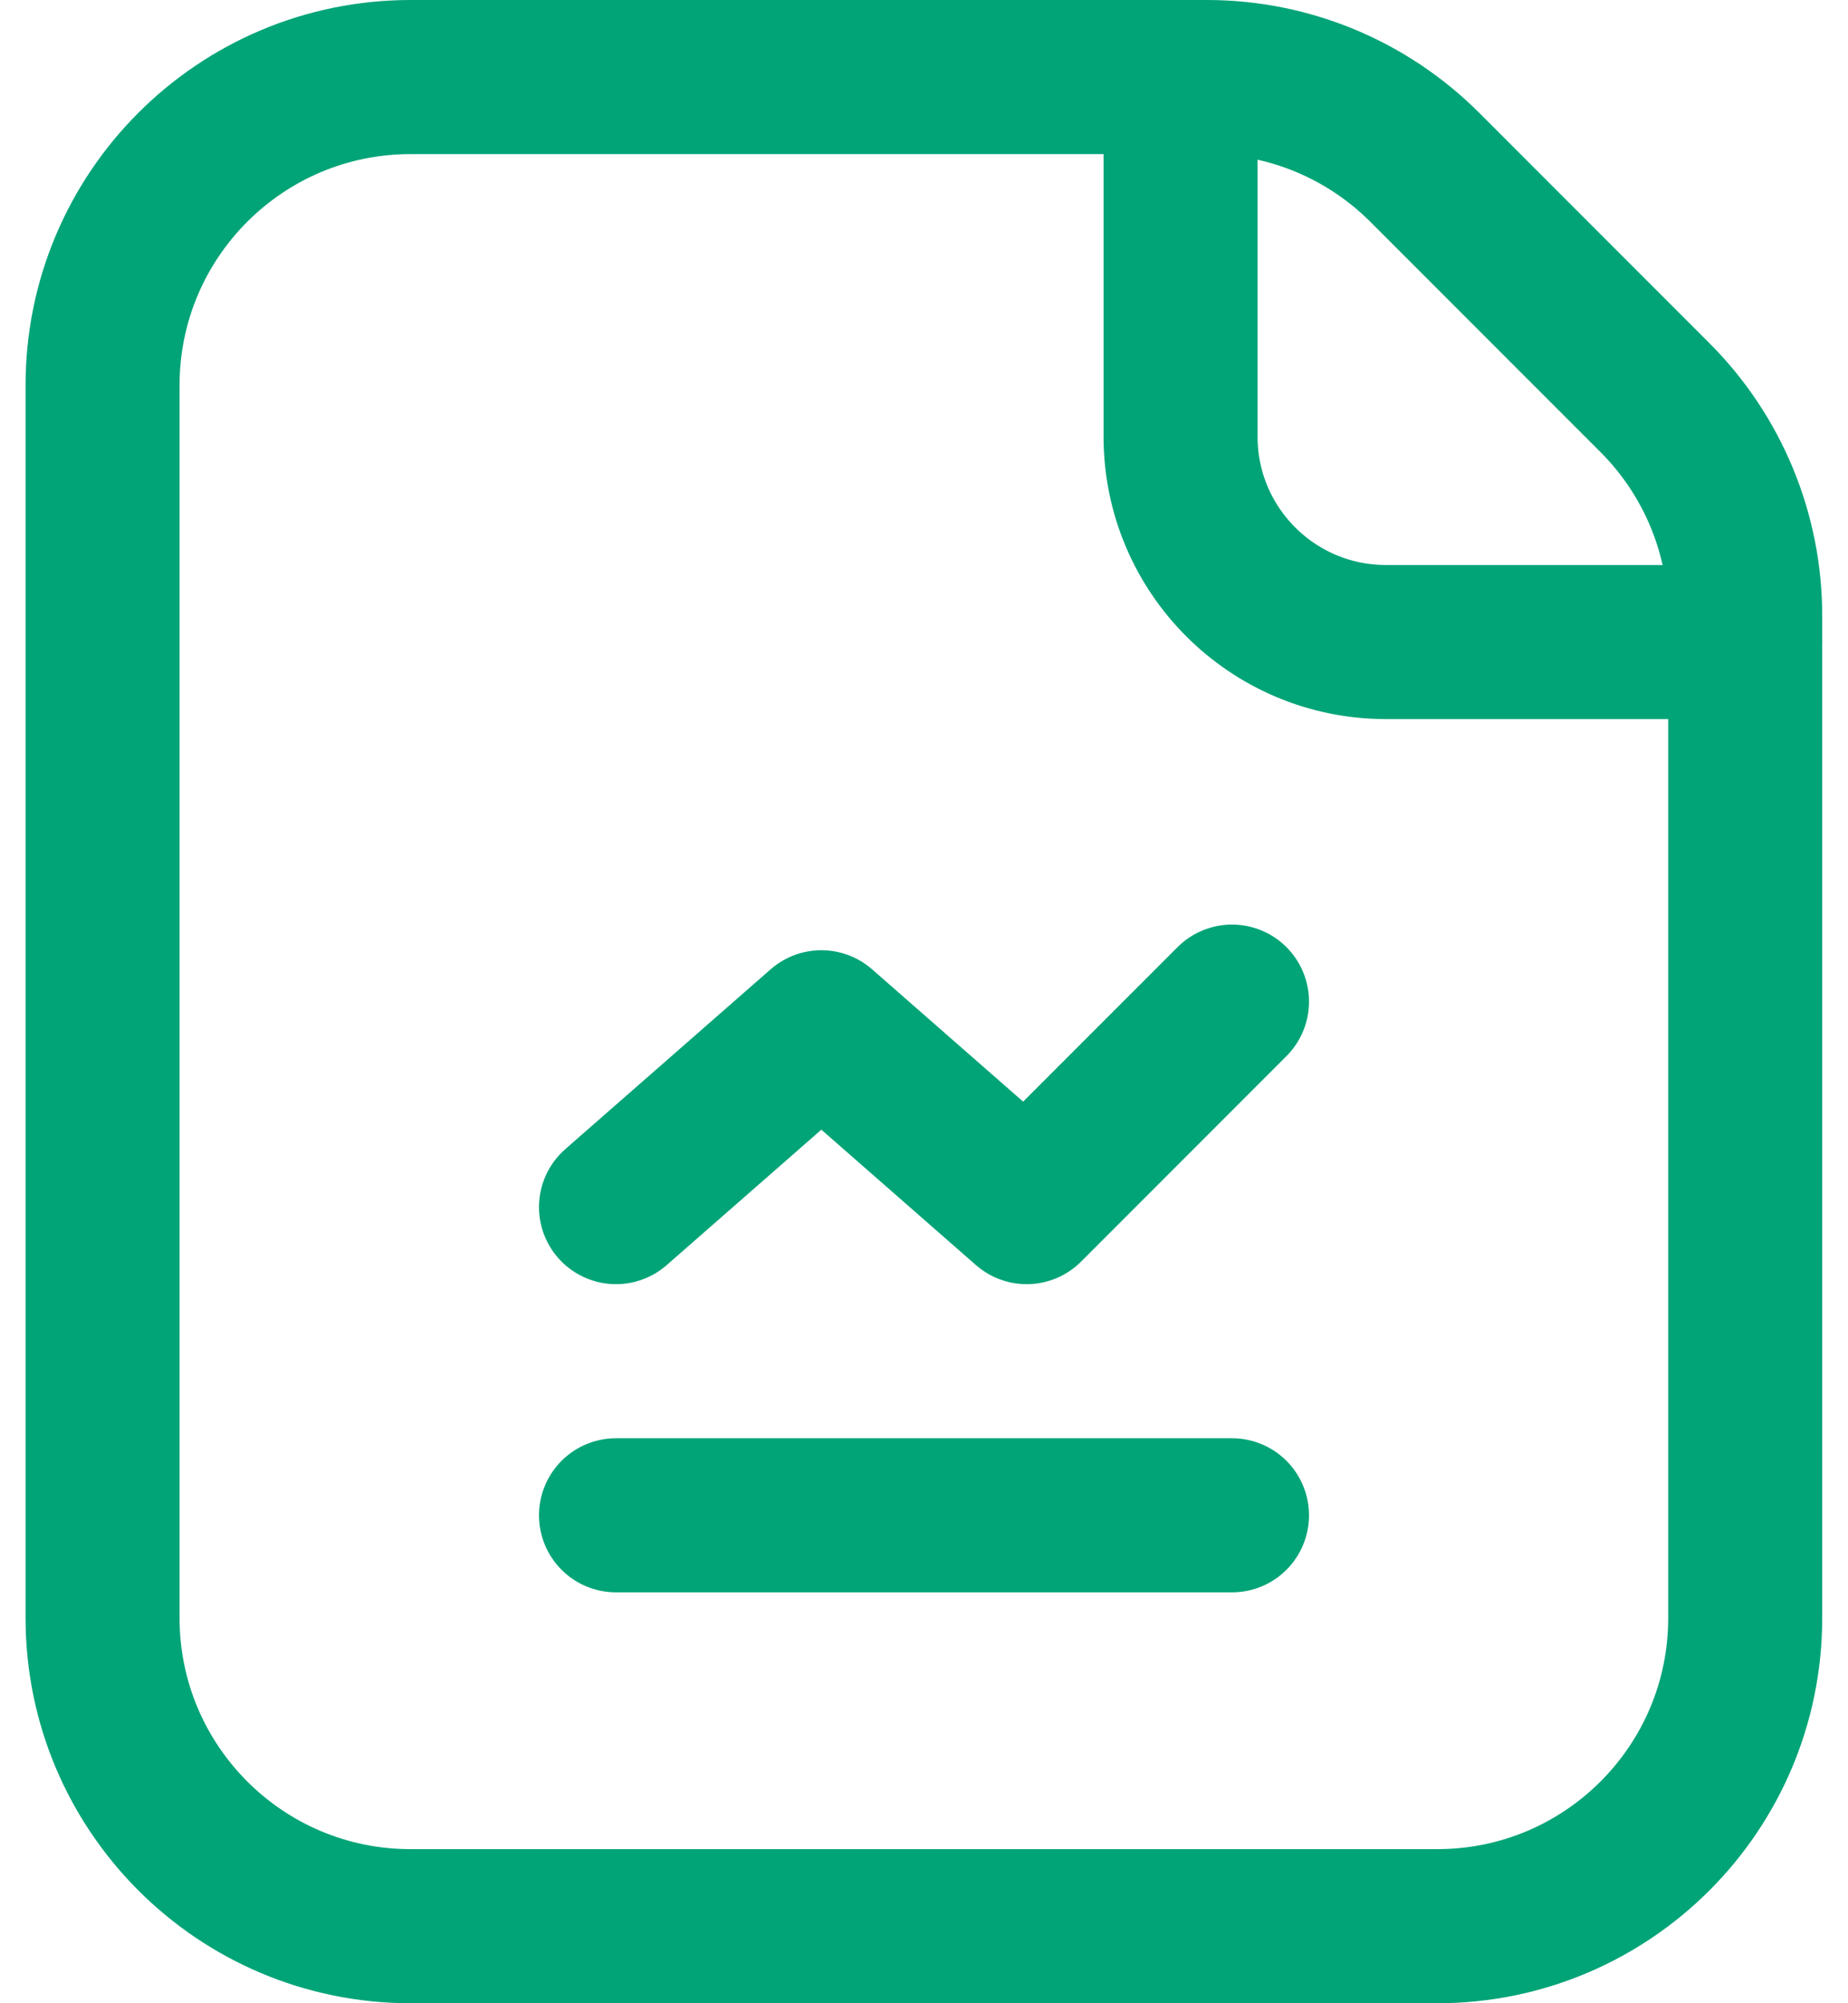
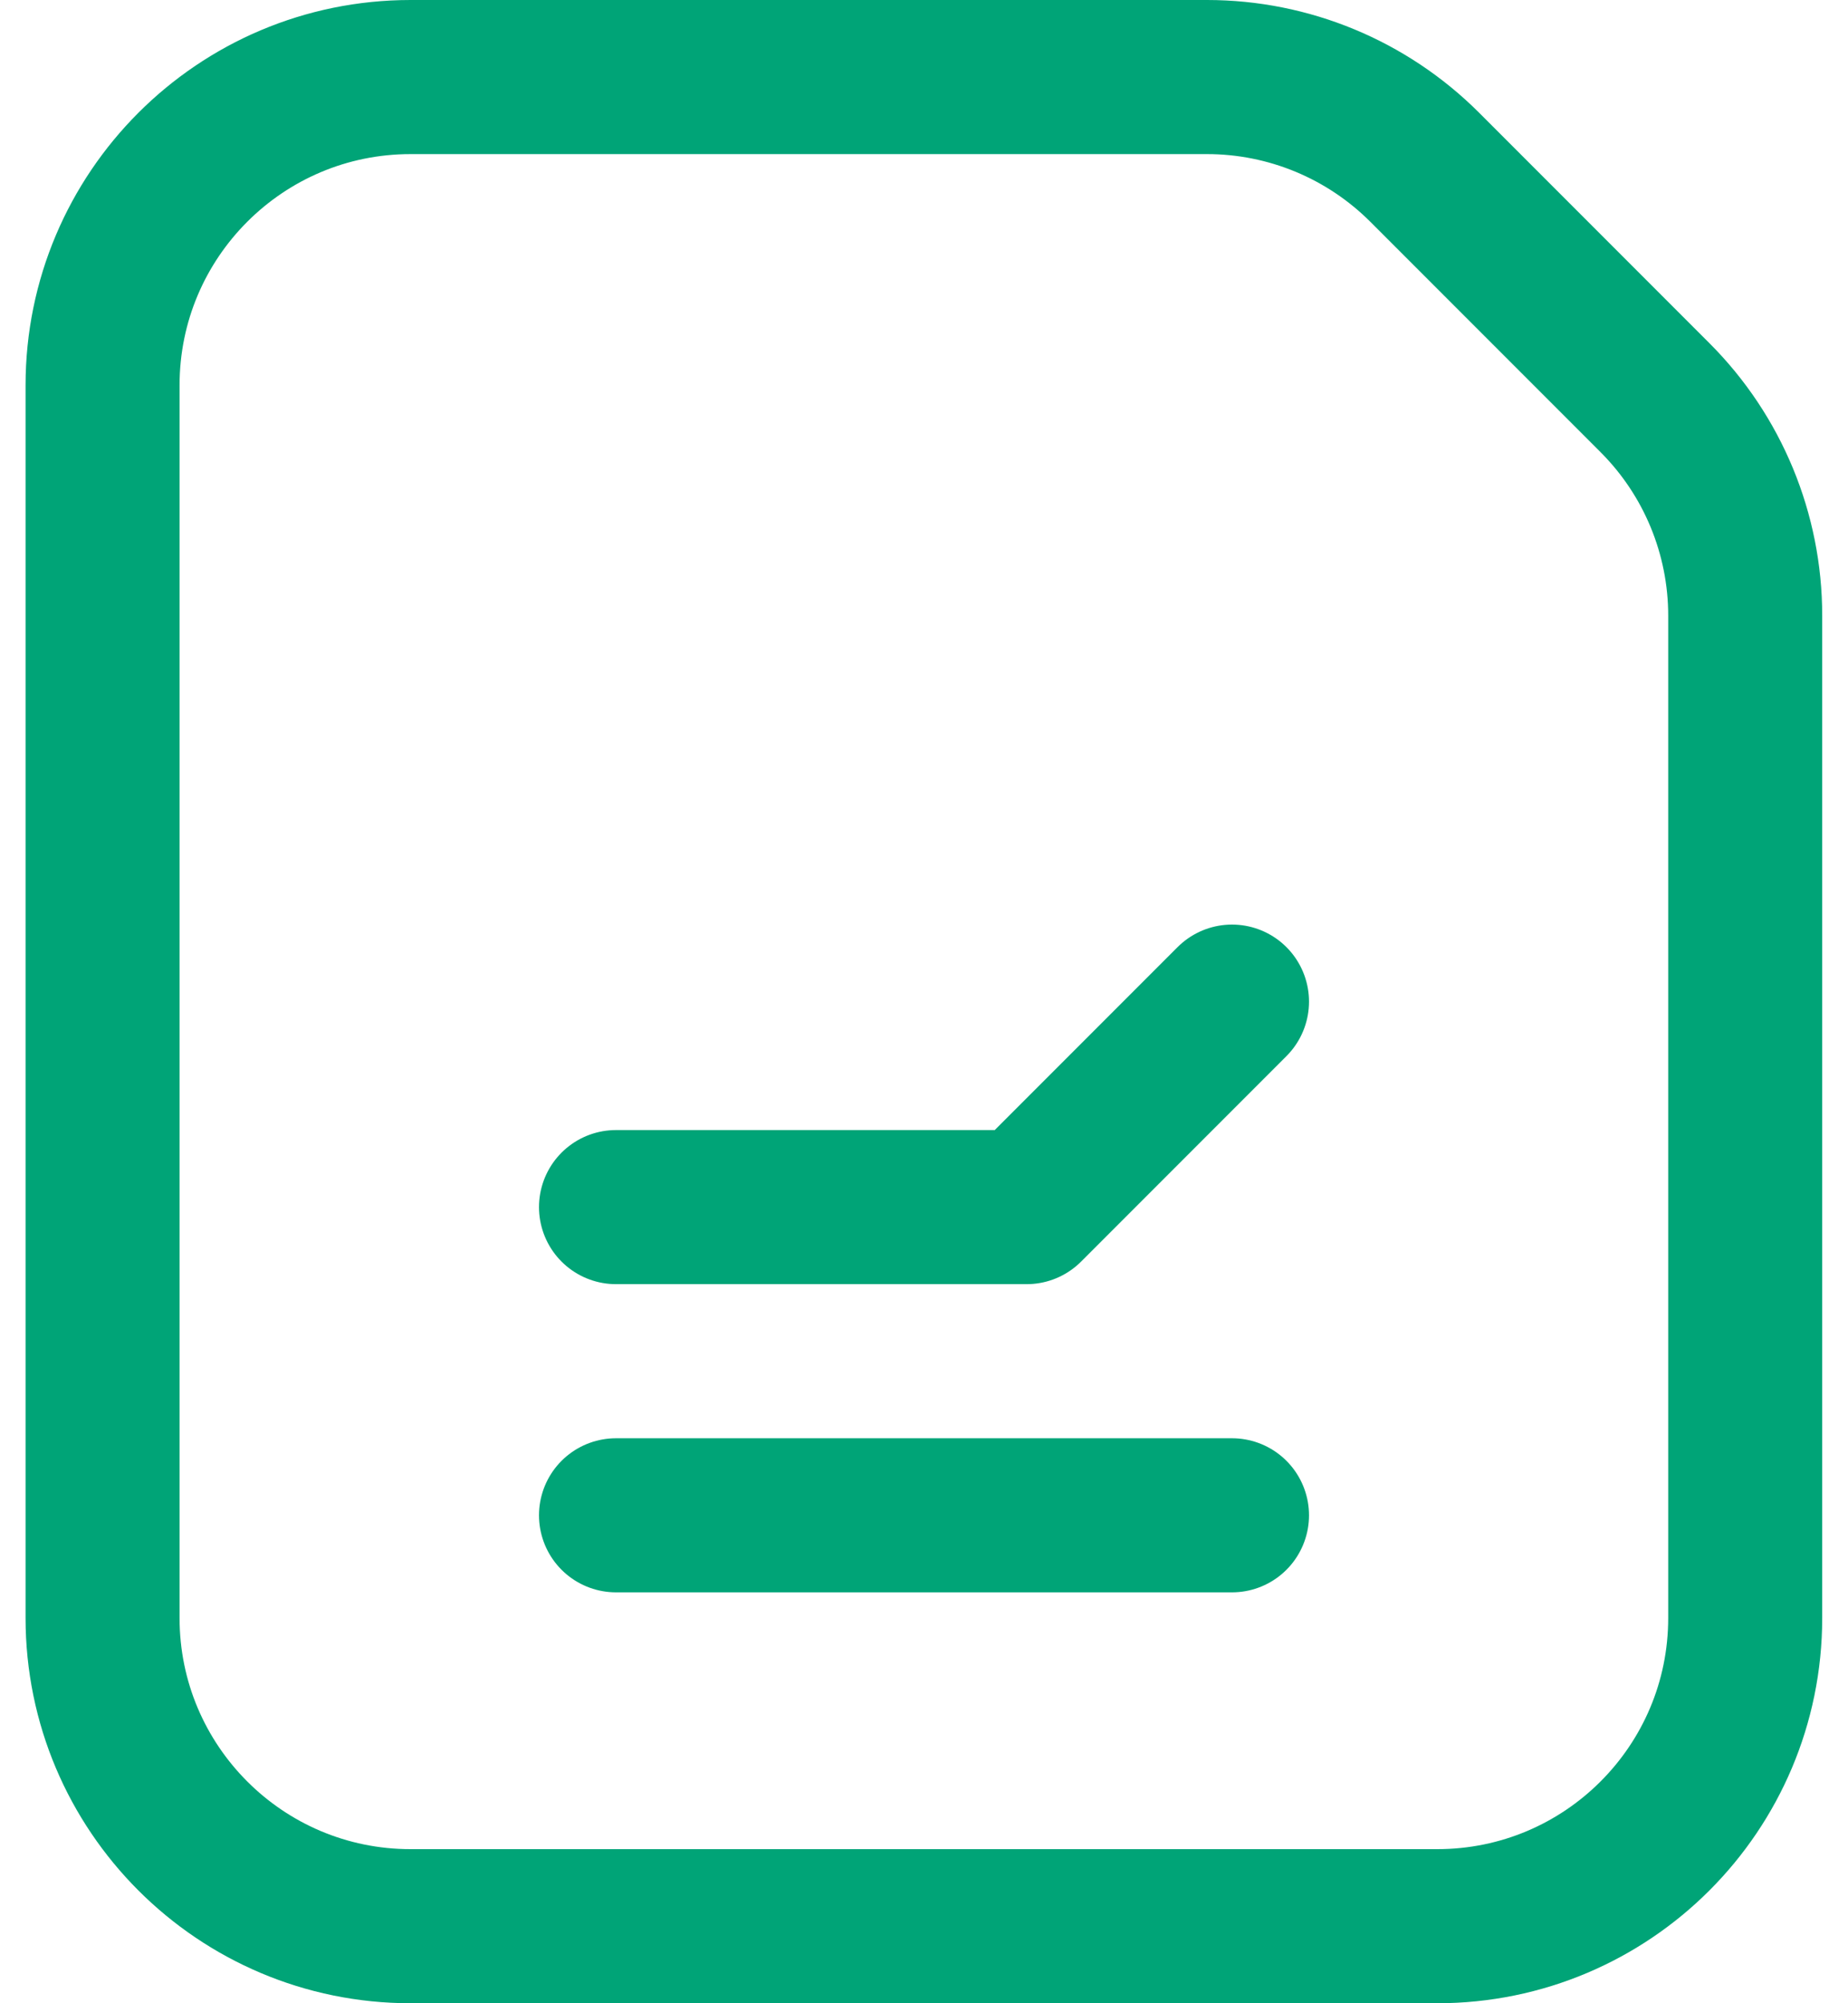
<svg xmlns="http://www.w3.org/2000/svg" width="24" height="26" viewBox="0 0 24 26" fill="none">
-   <path d="M22.665 8.333H17.999C16.526 8.333 15.332 7.139 15.332 5.667V1" stroke="#00A477" stroke-width="2" stroke-linecap="round" stroke-linejoin="round" />
  <path d="M8 19.667H16" stroke="#00A477" stroke-width="2" stroke-linecap="round" stroke-linejoin="round" />
-   <path d="M8 15.667L10.667 13.333L13.333 15.667L16 13" stroke="#00A477" stroke-width="2" stroke-linecap="round" stroke-linejoin="round" />
+   <path d="M8 15.667L13.333 15.667L16 13" stroke="#00A477" stroke-width="2" stroke-linecap="round" stroke-linejoin="round" />
  <path fill-rule="evenodd" clip-rule="evenodd" d="M21.494 5.162L18.504 2.172C17.753 1.421 16.736 1 15.675 1H5.332C3.123 1 1.332 2.791 1.332 5V21C1.332 23.209 3.123 25 5.332 25H18.665C20.875 25 22.665 23.209 22.665 21V7.99C22.665 6.929 22.244 5.912 21.494 5.162Z" stroke="#00A477" stroke-width="2" stroke-linecap="round" stroke-linejoin="round" />
</svg>